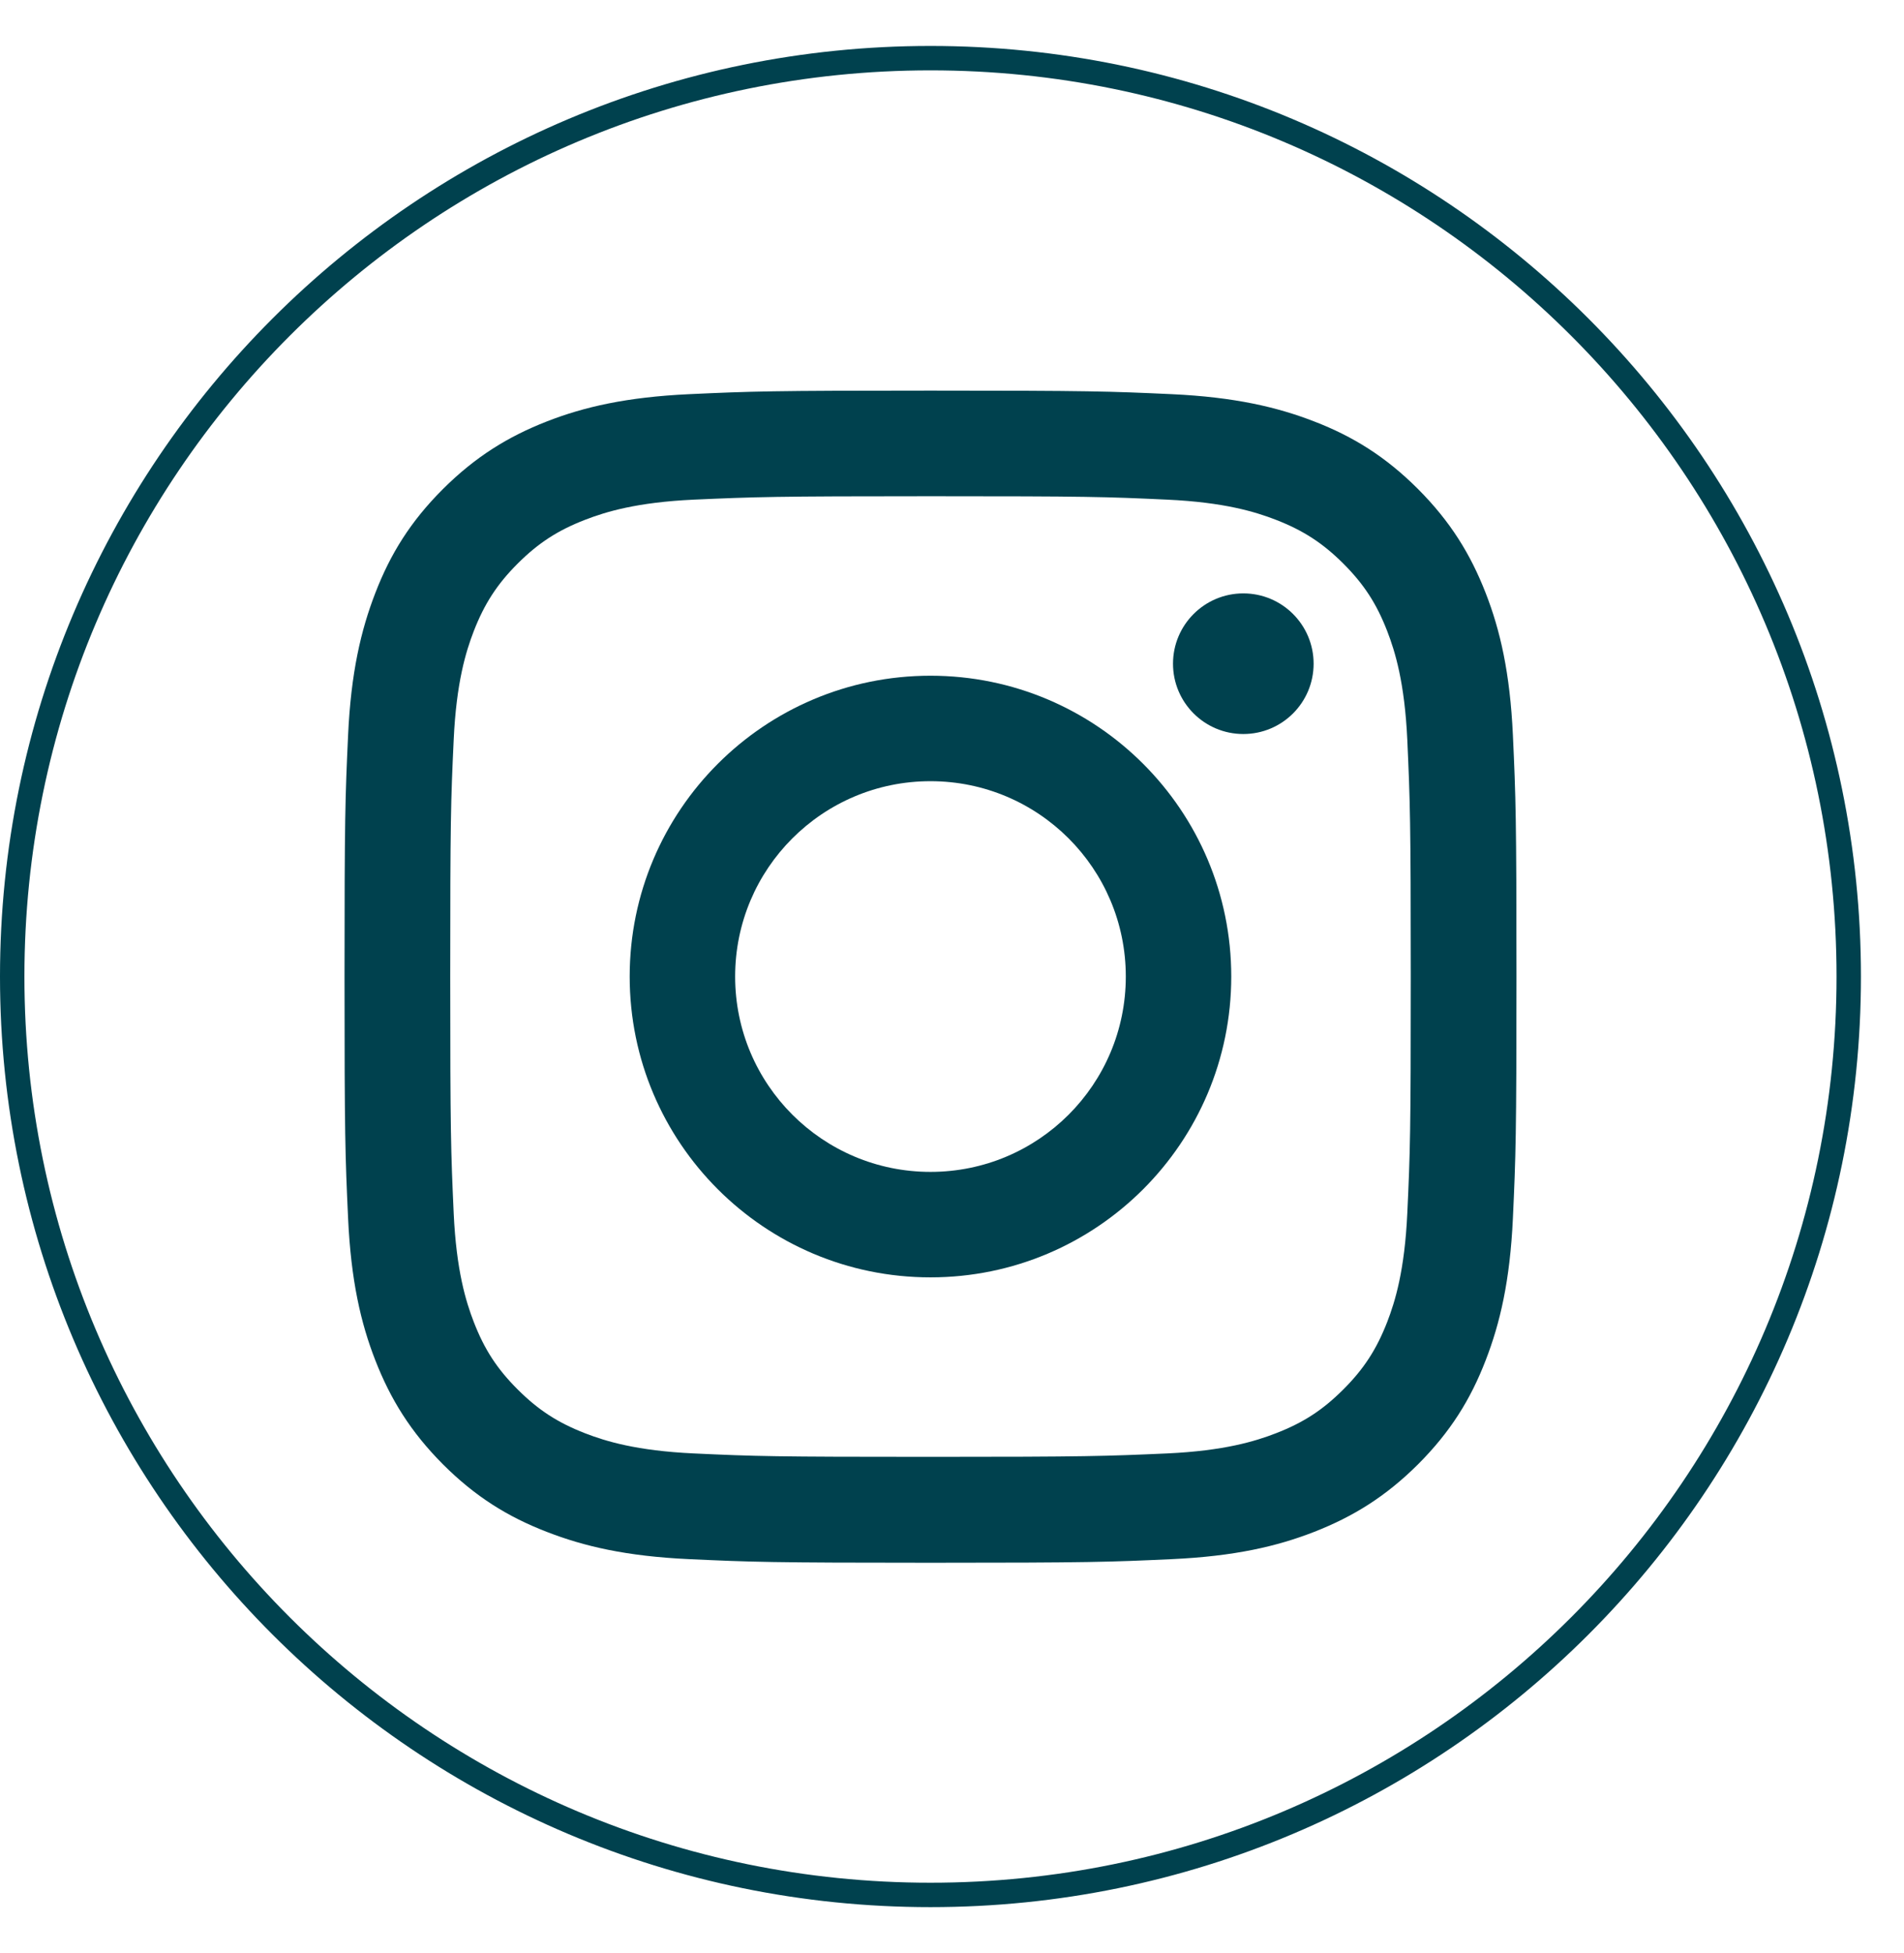
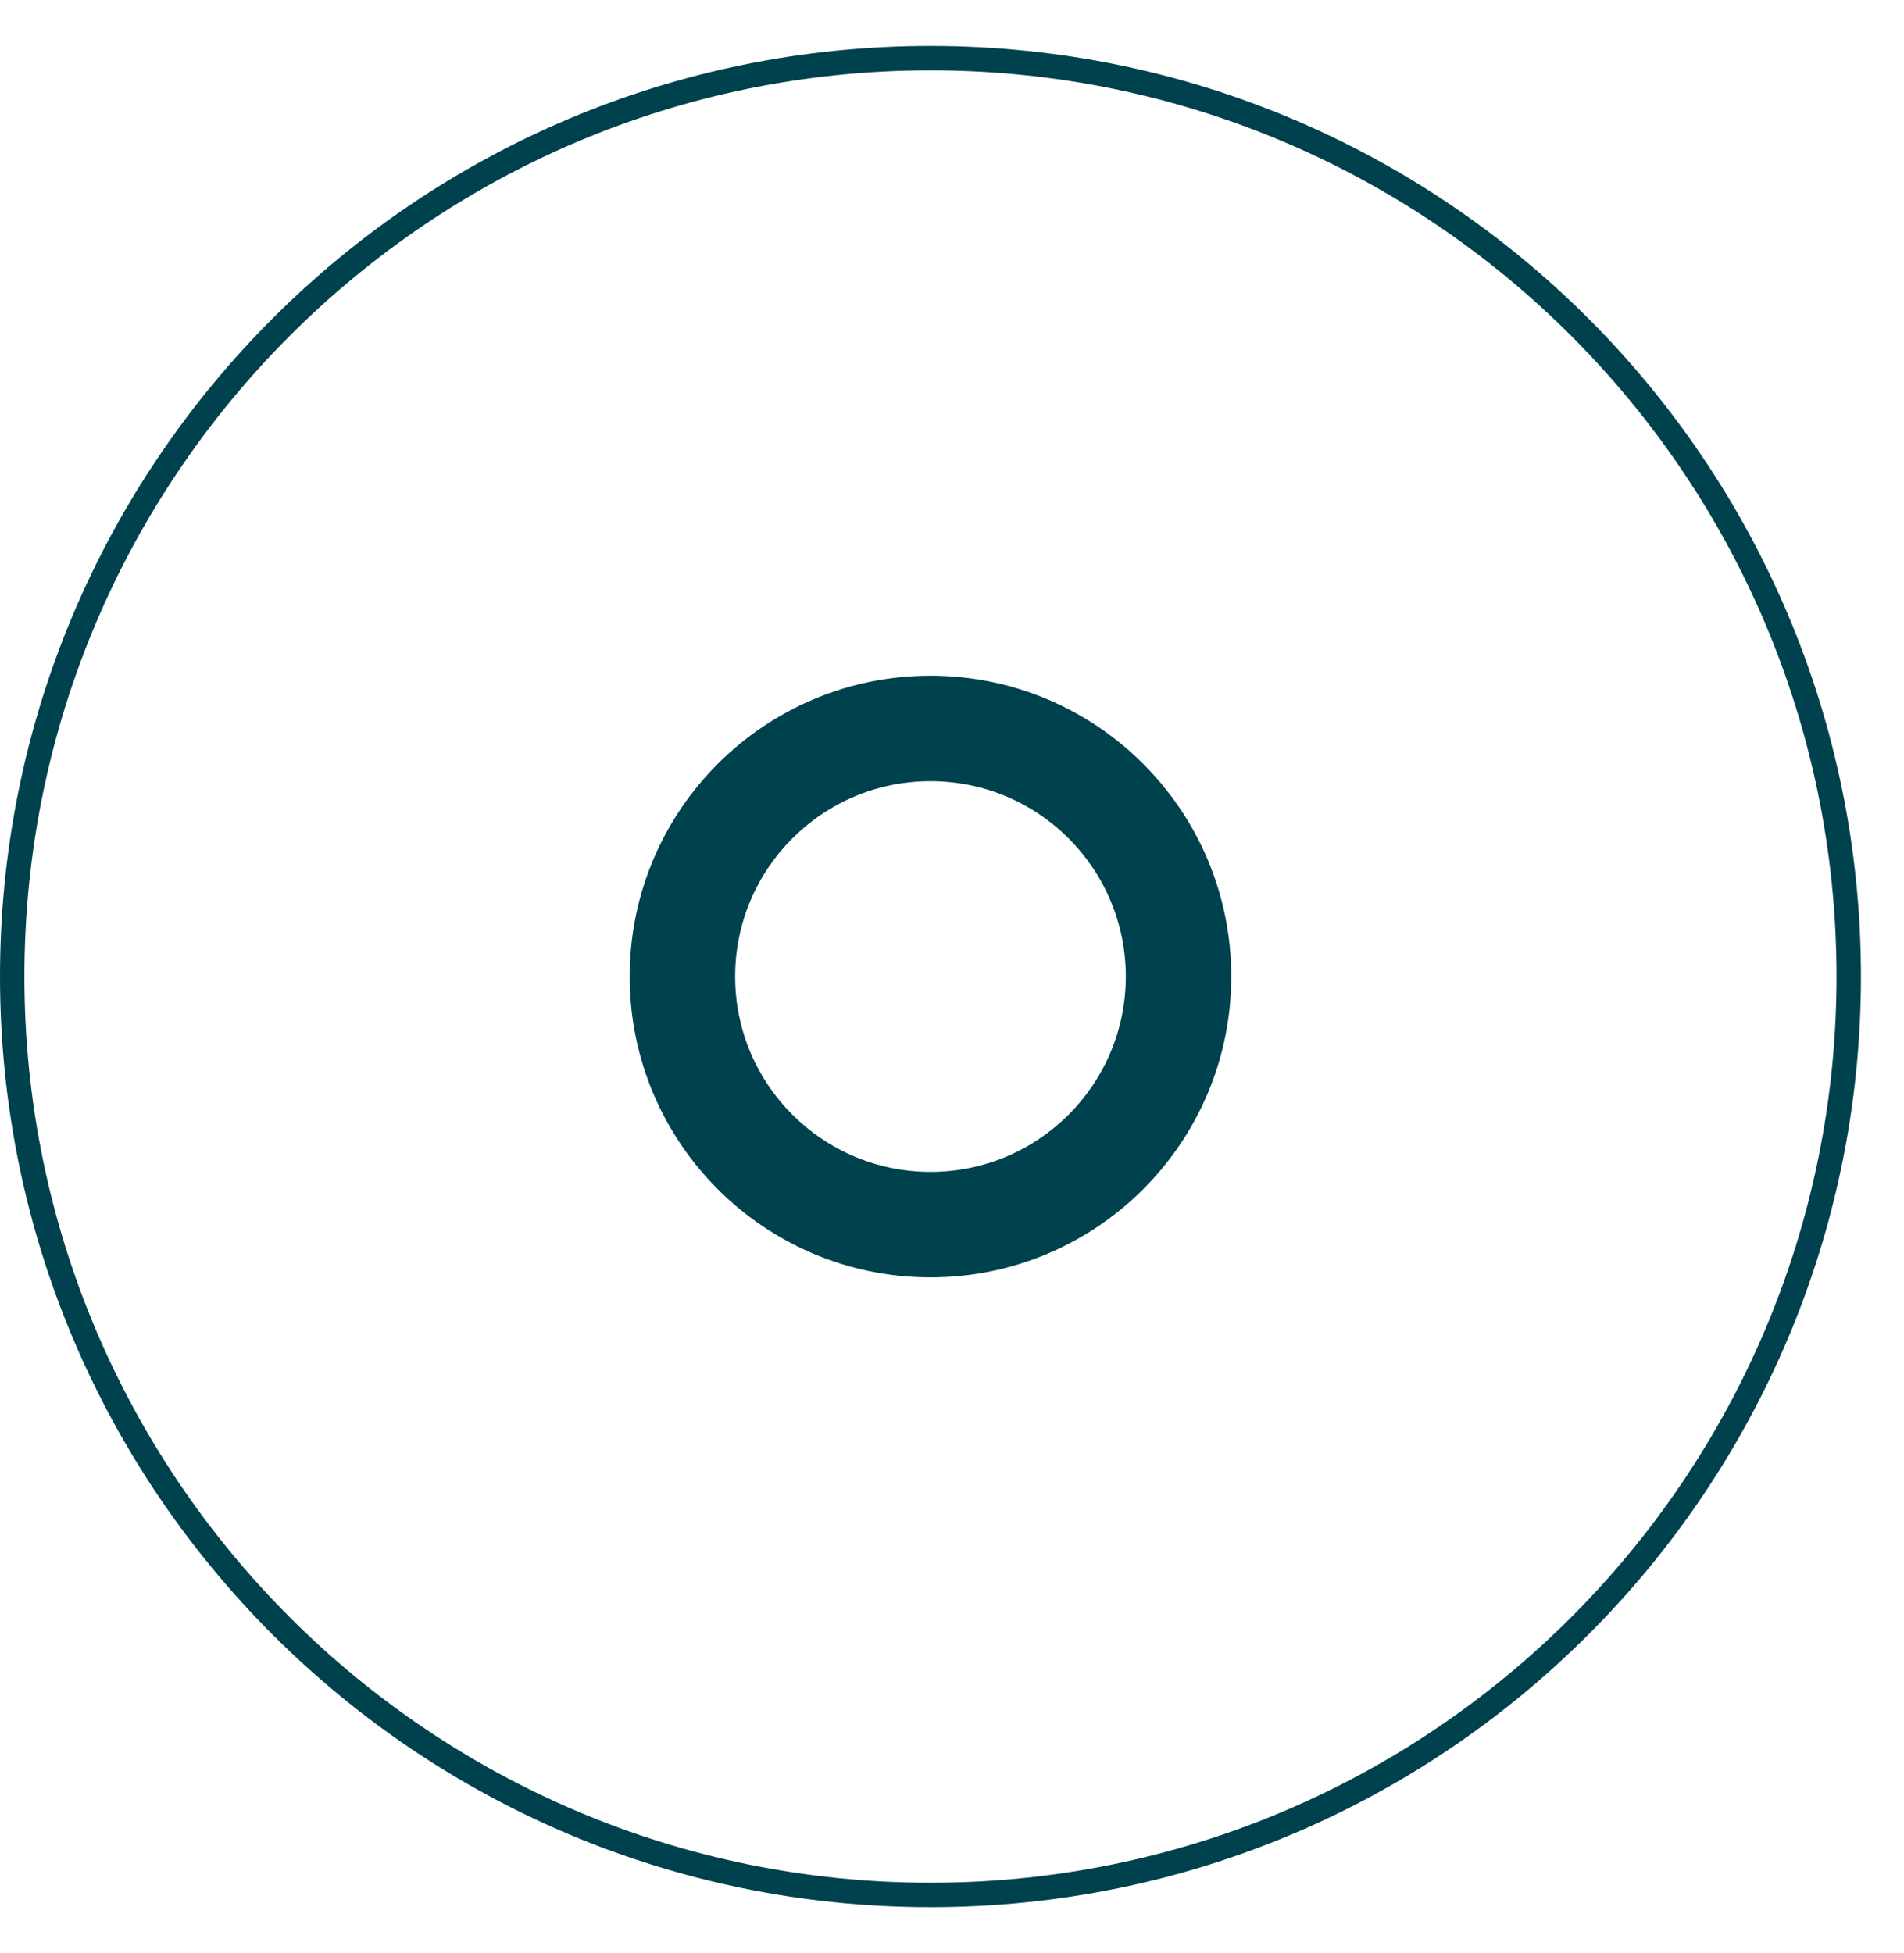
<svg xmlns="http://www.w3.org/2000/svg" width="39" height="40" viewBox="0 0 39 40" fill="none">
  <g id="Group">
    <path id="Vector" d="M37.868 20C37.868 30.388 29.447 38.809 19.059 38.809C8.671 38.809 0.25 30.388 0.25 20C0.25 9.612 8.671 1.191 19.059 1.191C29.447 1.191 37.868 9.612 37.868 20Z" stroke="#00414E" stroke-width="0.5" />
    <g id="Group_2">
-       <path id="Vector_2" d="M19.059 10.163C22.264 10.163 22.642 10.174 23.907 10.233C25.076 10.287 25.712 10.482 26.135 10.646C26.694 10.863 27.095 11.123 27.516 11.543C27.937 11.964 28.196 12.362 28.414 12.924C28.578 13.348 28.772 13.983 28.826 15.152C28.883 16.417 28.897 16.798 28.897 20C28.897 23.202 28.885 23.583 28.826 24.848C28.772 26.017 28.578 26.652 28.414 27.076C28.196 27.635 27.937 28.036 27.516 28.456C27.095 28.877 26.697 29.137 26.135 29.354C25.712 29.518 25.076 29.713 23.907 29.767C22.642 29.823 22.264 29.837 19.059 29.837C15.855 29.837 15.476 29.826 14.211 29.767C13.043 29.713 12.407 29.518 11.984 29.354C11.425 29.137 11.024 28.877 10.603 28.456C10.182 28.036 9.923 27.638 9.705 27.076C9.541 26.652 9.347 26.017 9.293 24.848C9.236 23.583 9.222 23.202 9.222 20C9.222 16.798 9.234 16.417 9.293 15.152C9.347 13.983 9.541 13.348 9.705 12.924C9.923 12.365 10.182 11.964 10.603 11.543C11.024 11.123 11.422 10.863 11.984 10.646C12.407 10.482 13.043 10.287 14.211 10.233C15.476 10.177 15.858 10.163 19.059 10.163ZM19.059 8C15.801 8 15.392 8.014 14.113 8.073C12.836 8.133 11.964 8.333 11.199 8.632C10.411 8.94 9.742 9.35 9.073 10.016C8.406 10.682 7.994 11.351 7.689 12.142C7.393 12.905 7.189 13.777 7.13 15.056C7.071 16.335 7.057 16.744 7.057 20.003C7.057 23.261 7.071 23.671 7.13 24.95C7.189 26.226 7.39 27.098 7.689 27.863C7.997 28.651 8.406 29.32 9.073 29.99C9.739 30.656 10.408 31.068 11.199 31.373C11.961 31.67 12.834 31.873 14.113 31.932C15.392 31.991 15.801 32.006 19.059 32.006C22.318 32.006 22.727 31.991 24.006 31.932C25.282 31.873 26.155 31.672 26.92 31.373C27.708 31.065 28.377 30.656 29.046 29.99C29.713 29.323 30.125 28.654 30.43 27.863C30.726 27.101 30.93 26.229 30.989 24.95C31.048 23.671 31.062 23.261 31.062 20.003C31.062 16.744 31.048 16.335 30.989 15.056C30.93 13.78 30.729 12.907 30.43 12.142C30.122 11.354 29.713 10.685 29.046 10.016C28.38 9.35 27.711 8.937 26.92 8.632C26.158 8.336 25.285 8.133 24.006 8.073C22.727 8.014 22.318 8 19.059 8Z" fill="#00414E" />
      <path id="Vector_3" d="M19.059 13.839C15.657 13.839 12.898 16.598 12.898 20C12.898 23.402 15.657 26.161 19.059 26.161C22.462 26.161 25.22 23.402 25.22 20C25.22 16.598 22.462 13.839 19.059 13.839ZM19.059 24.001C16.851 24.001 15.058 22.211 15.058 20C15.058 17.789 16.849 15.999 19.059 15.999C21.27 15.999 23.06 17.789 23.06 20C23.06 22.211 21.27 24.001 19.059 24.001Z" fill="#00414E" />
-       <path id="Vector_4" d="M25.467 15.033C26.263 15.033 26.907 14.389 26.907 13.593C26.907 12.798 26.263 12.153 25.467 12.153C24.672 12.153 24.027 12.798 24.027 13.593C24.027 14.389 24.672 15.033 25.467 15.033Z" fill="#00414E" />
    </g>
  </g>
</svg>